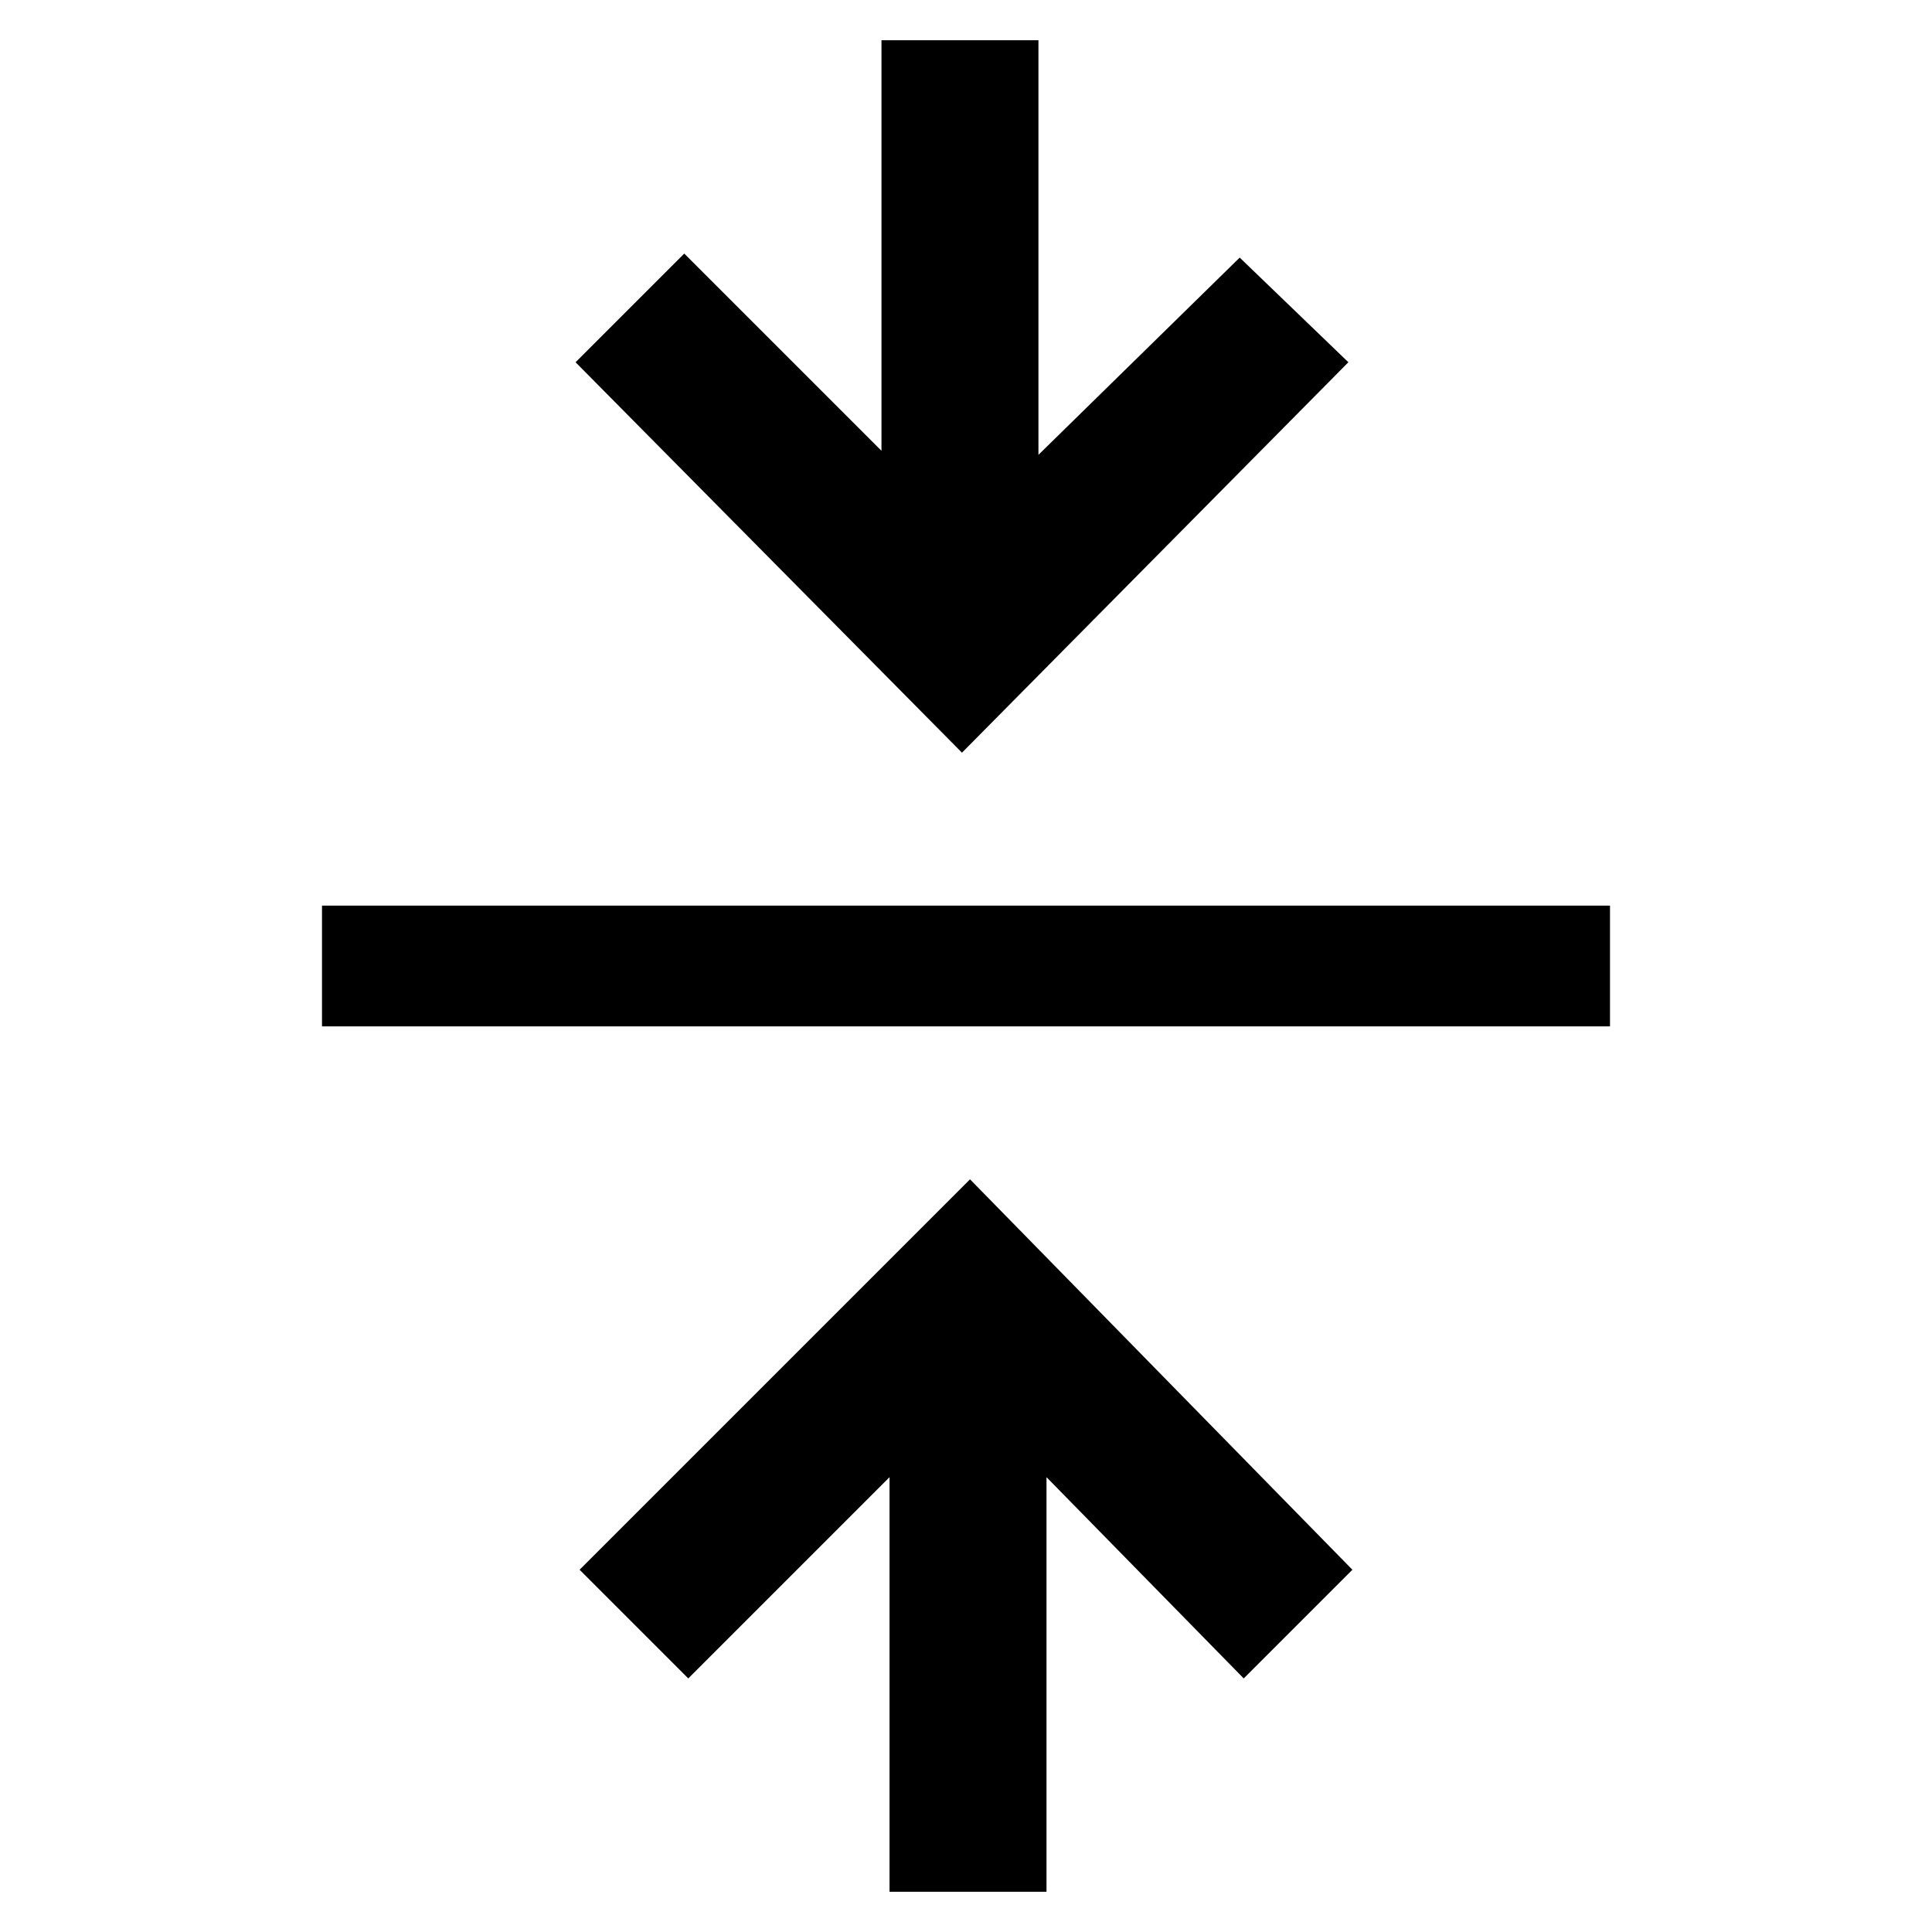
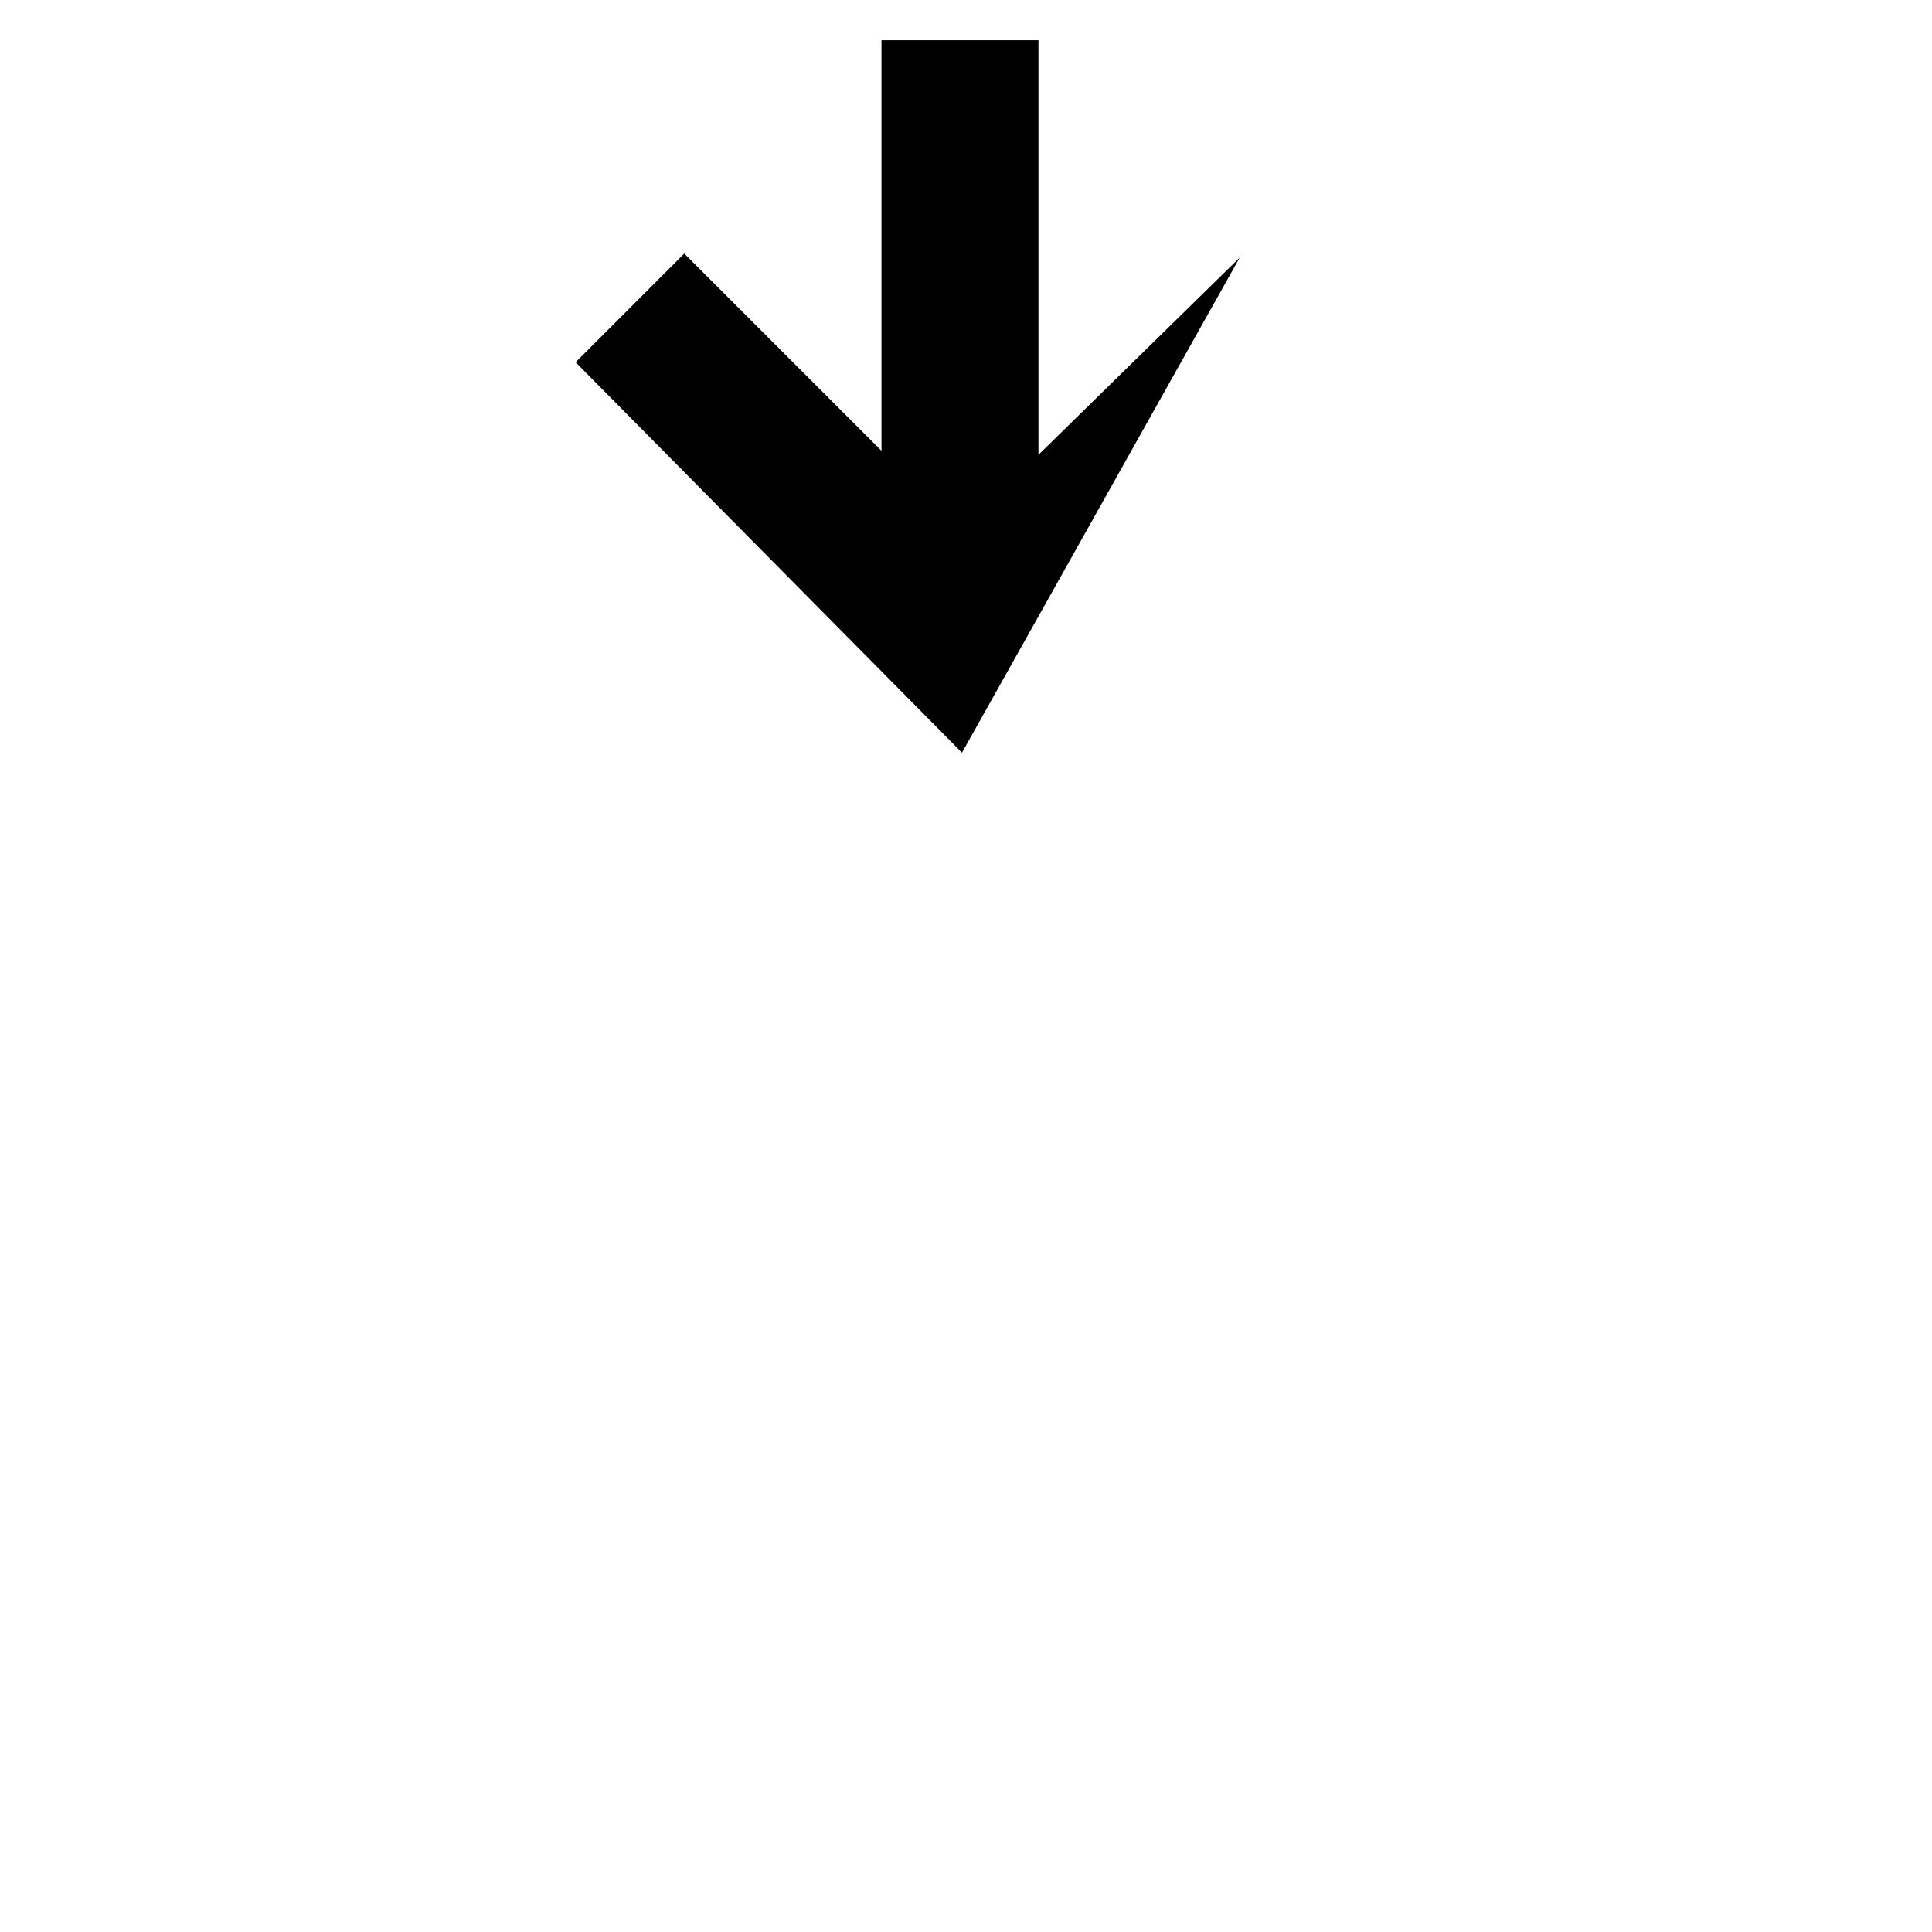
<svg xmlns="http://www.w3.org/2000/svg" version="1.1" id="Layer_1" x="0px" y="0px" viewBox="0 0 48 48" style="enable-background:new 0 0 48 48;" xml:space="preserve">
-   <path d="M23.9,18.7L14.3,9l2.7-2.7l4.9,4.9V1h3.9v10.3l5-4.9L33.5,9L23.9,18.7z" />
-   <polyline points="8,25.5 8,22.5 40,22.5 40,25.5 " />
-   <polyline points="26,47 22.1,47 22.1,36.7 17.1,41.7 14.4,39 24.1,29.3 33.6,39 30.9,41.7 26,36.7 " />
+   <path d="M23.9,18.7L14.3,9l2.7-2.7l4.9,4.9V1h3.9v10.3l5-4.9L23.9,18.7z" />
</svg>